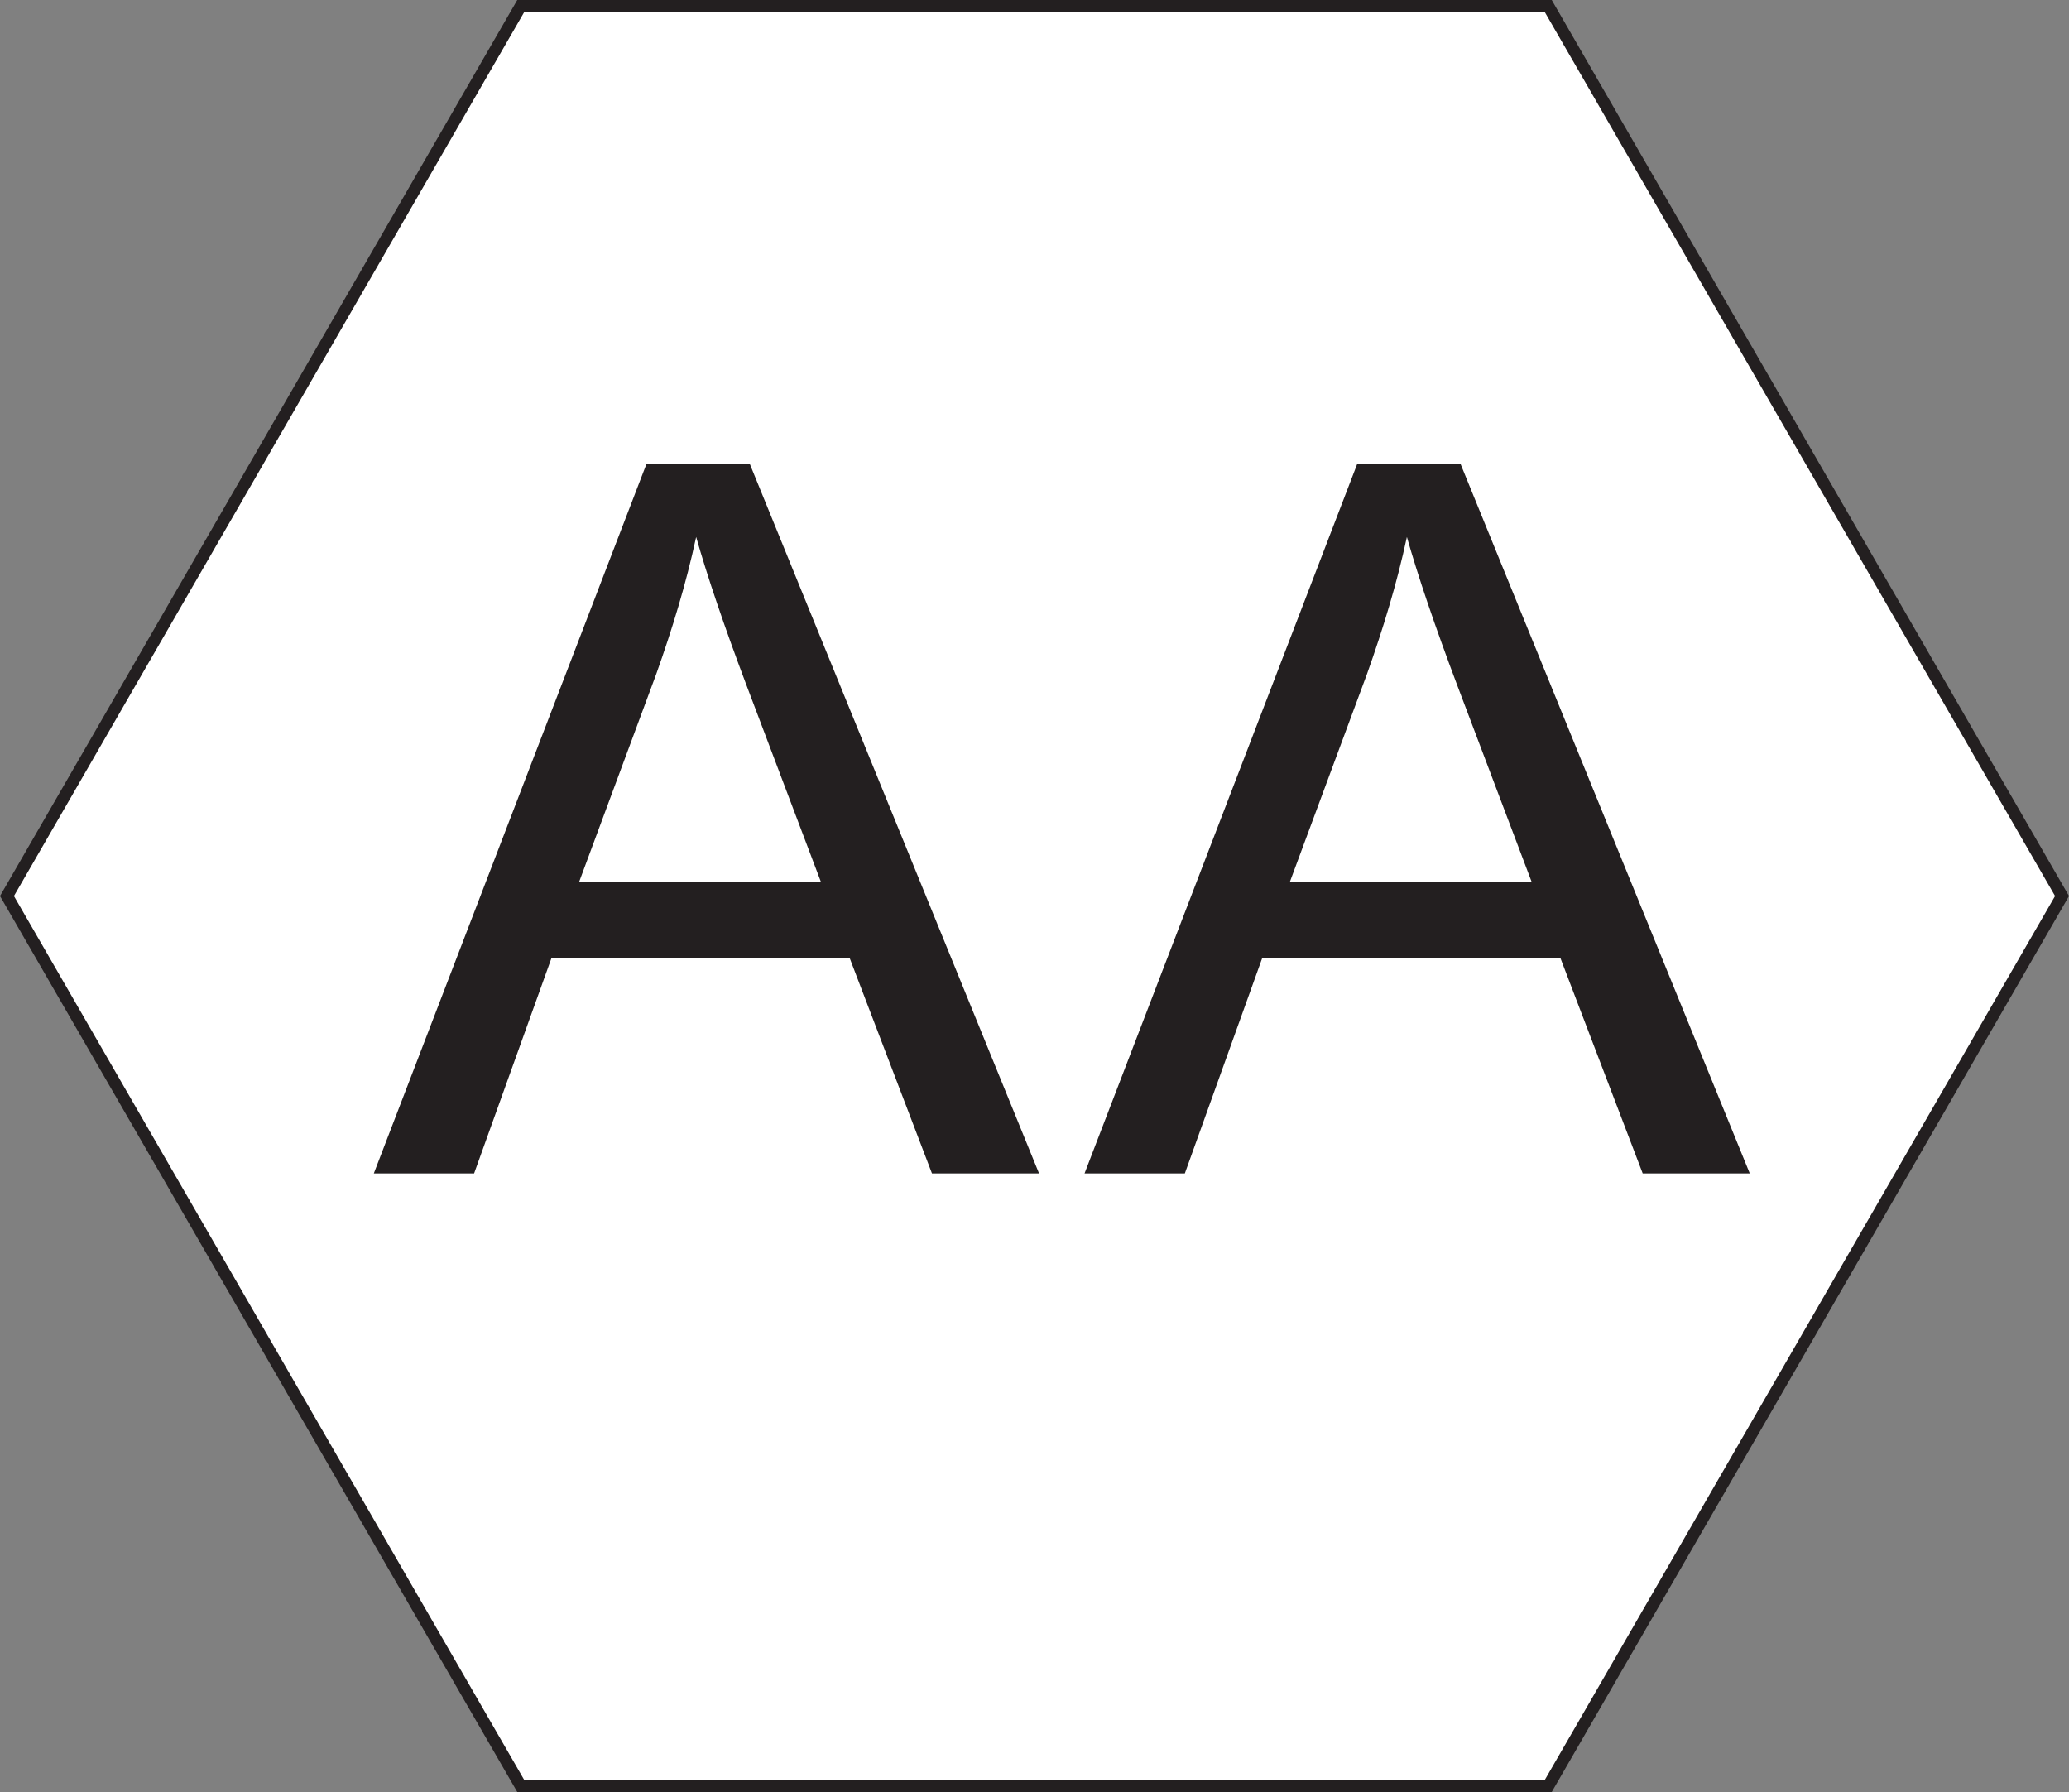
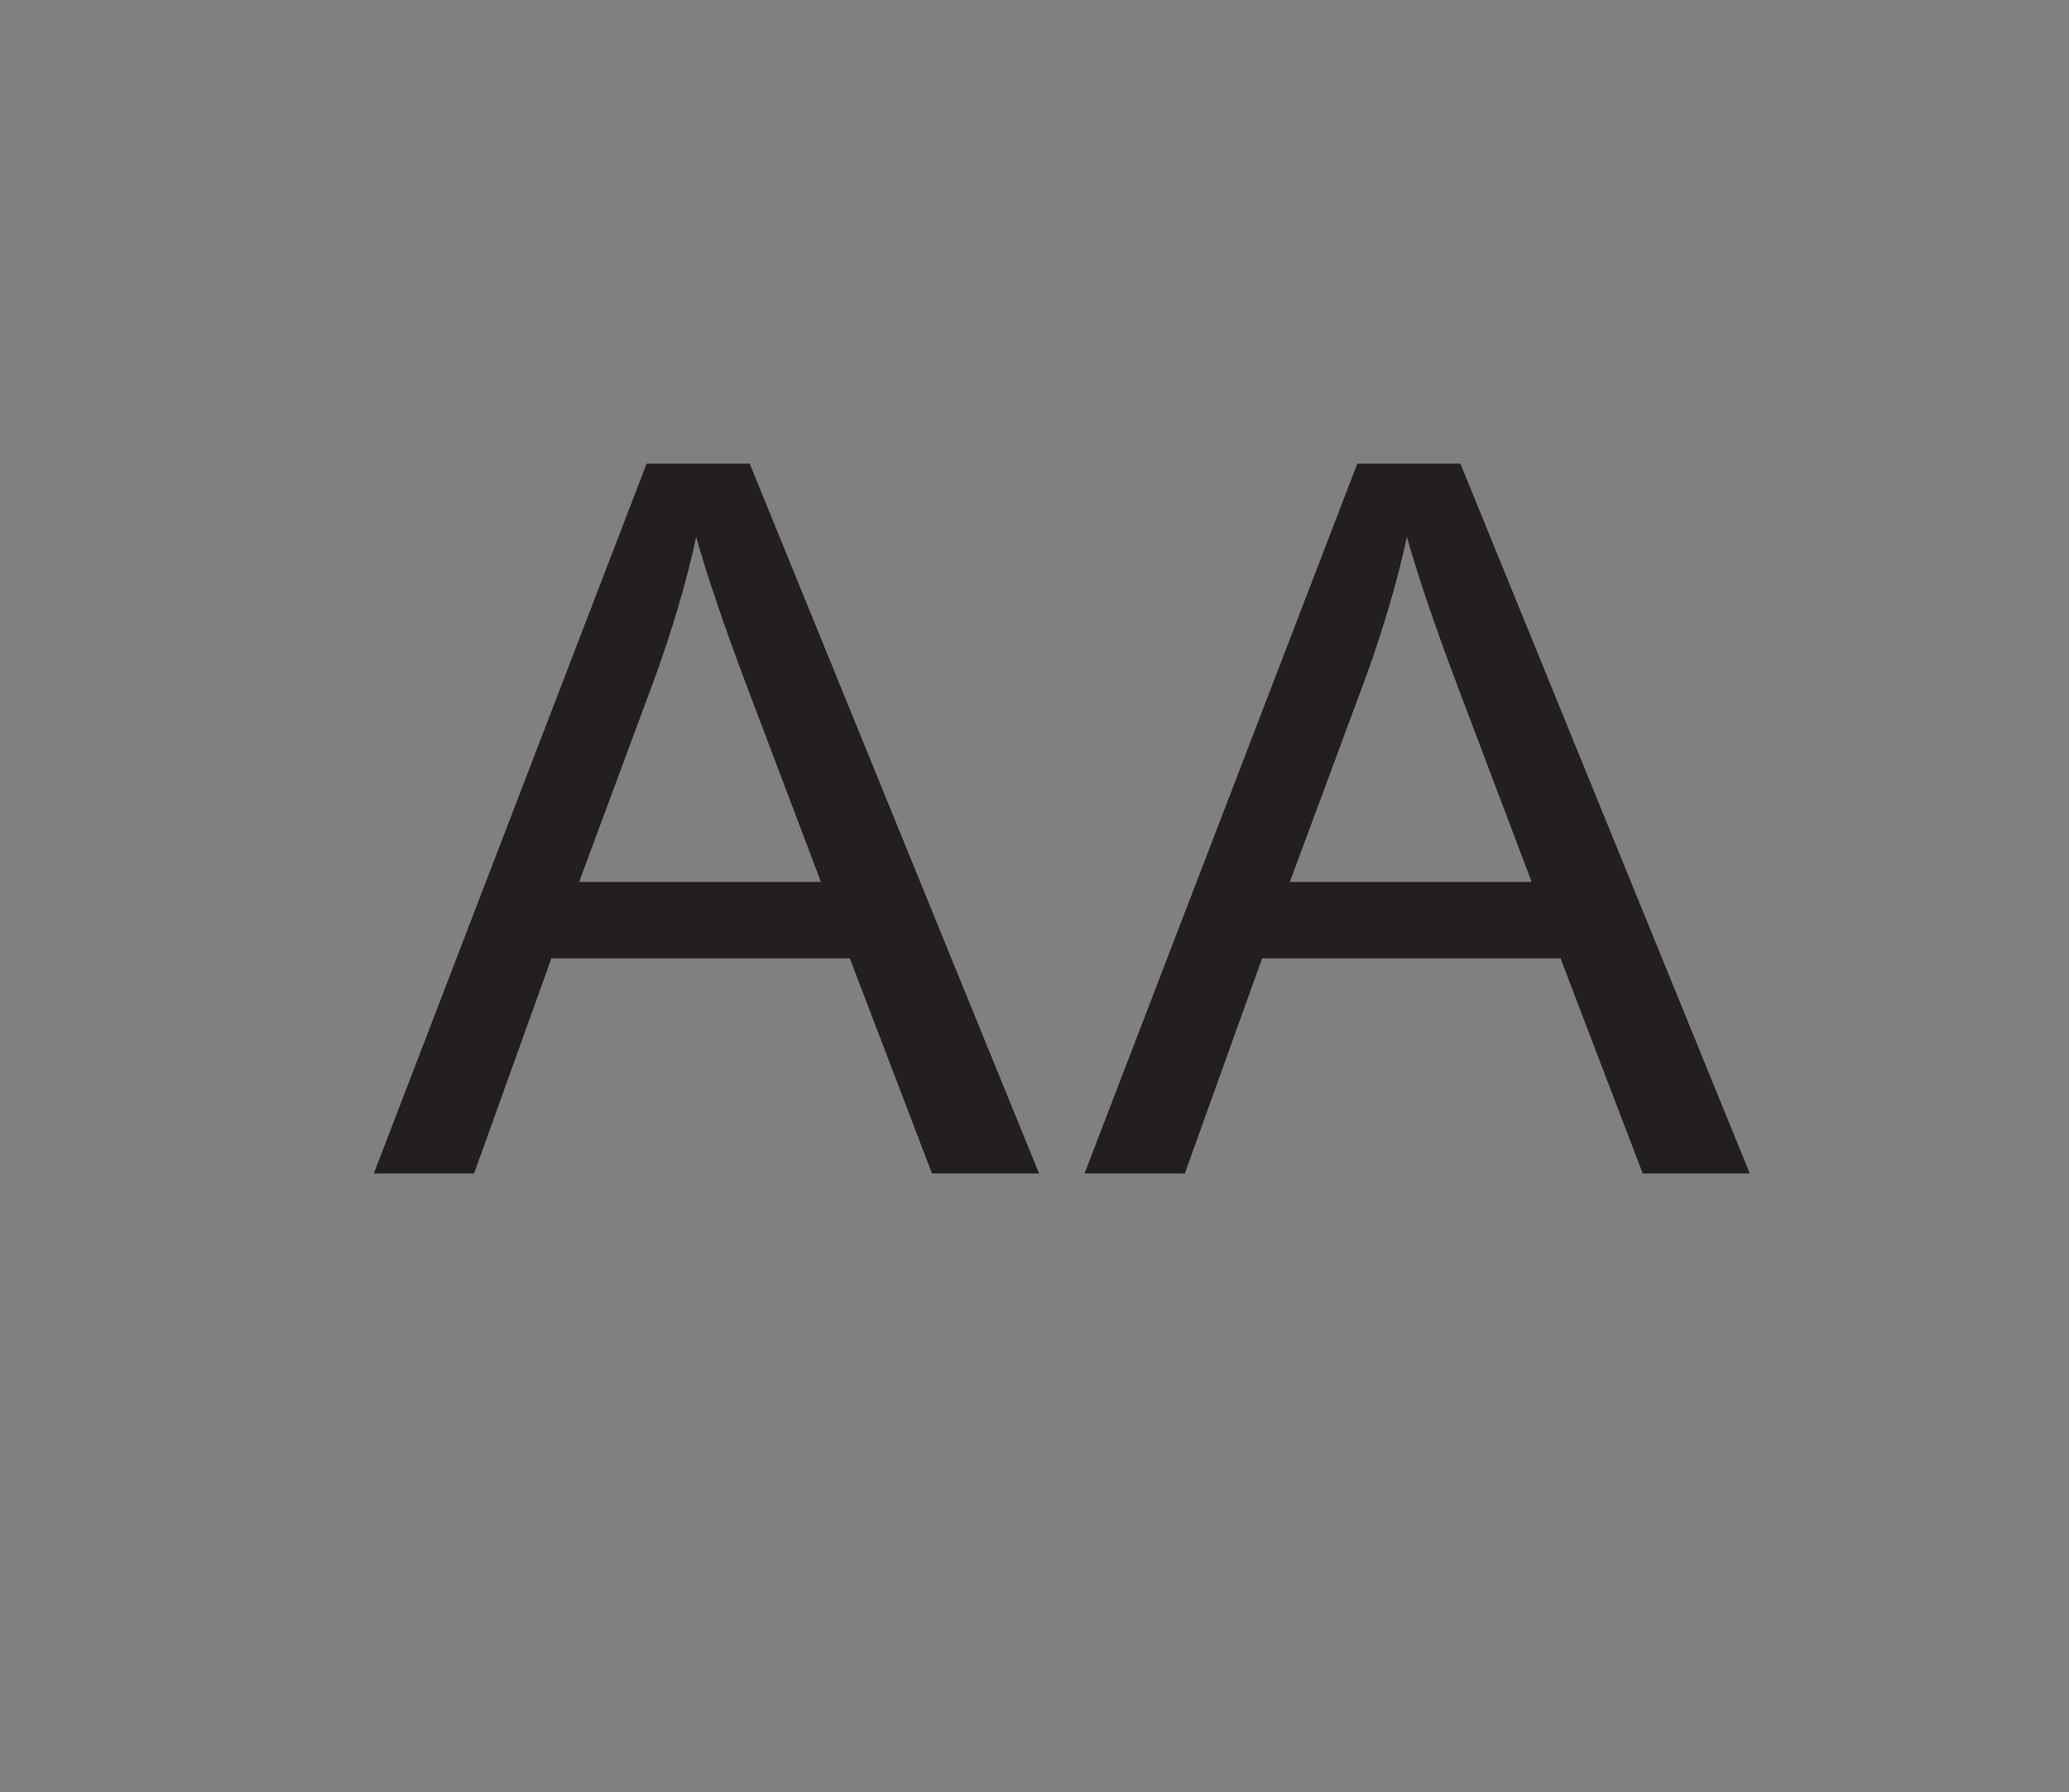
<svg xmlns="http://www.w3.org/2000/svg" xmlns:xlink="http://www.w3.org/1999/xlink" width="171.5pt" height="148.52pt" viewBox="0 0 171.5 148.52" version="1.1">
  <rect x="0" y="0" width="171.5" height="148.52" fill="#808080" stroke="none" />
  <defs>
    <g>
      <symbol overflow="visible" id="glyph0-0">
-         <path style="stroke:none;" d="M 51.359 0 L 51.359 -51.359 L 10.266 -51.359 L 10.266 0 Z M 11.594 -50.047 L 50.047 -50.047 L 50.047 -1.312 L 11.594 -1.312 Z M 11.594 -50.047 " />
-       </symbol>
+         </symbol>
      <symbol overflow="visible" id="glyph0-1">
        <path style="stroke:none;" d="M 8.141 0 L 14.547 -17.828 L 39.281 -17.828 L 46.094 0 L 54.969 0 L 30.984 -58.828 L 22.438 -58.828 L -0.172 0 Z M 23.25 -41.422 C 24.562 -45.109 25.719 -48.891 26.547 -52.75 C 27.453 -49.547 28.844 -45.438 30.734 -40.422 L 36.891 -24.156 L 16.844 -24.156 Z M 23.25 -41.422 " />
      </symbol>
    </g>
    <clipPath id="clip1">
      <path d="M 0 0 L 171 0 L 171 148.52 L 0 148.52 Z M 0 0 " />
    </clipPath>
    <clipPath id="clip2">
-       <path d="M 0 0 L 171.5 0 L 171.5 148.52 L 0 148.52 Z M 0 0 " />
-     </clipPath>
+       </clipPath>
  </defs>
  <g id="surface1">
    <g clip-path="url(#clip1)" clip-rule="nonzero">
-       <path style=" stroke:none;fill-rule:nonzero;fill:rgb(100%,100%,100%);fill-opacity:1;" d="M 128.336 0.5 L 43.164 0.5 L 0.578 74.262 L 43.164 148.02 L 128.336 148.02 L 170.922 74.262 L 128.336 0.5 " />
-     </g>
+       </g>
    <g clip-path="url(#clip2)" clip-rule="nonzero">
-       <path style="fill:none;stroke-width:10;stroke-linecap:butt;stroke-linejoin:miter;stroke:rgb(13.73%,12.16%,12.549%);stroke-opacity:1;stroke-miterlimit:10;" d="M 1283.359 1480.2 L 431.641 1480.2 L 5.781 742.583 L 431.641 5.005 L 1283.359 5.005 L 1709.219 742.583 Z M 1283.359 1480.2 " transform="matrix(0.1,0,0,-0.1,0,148.52)" />
-     </g>
+       </g>
    <g style="fill:rgb(13.73%,12.16%,12.549%);fill-opacity:1;">
      <use xlink:href="#glyph0-1" x="31.158" y="97.253" />
    </g>
    <g style="fill:rgb(13.73%,12.16%,12.549%);fill-opacity:1;">
      <use xlink:href="#glyph0-1" x="90.07" y="97.253" />
    </g>
  </g>
</svg>